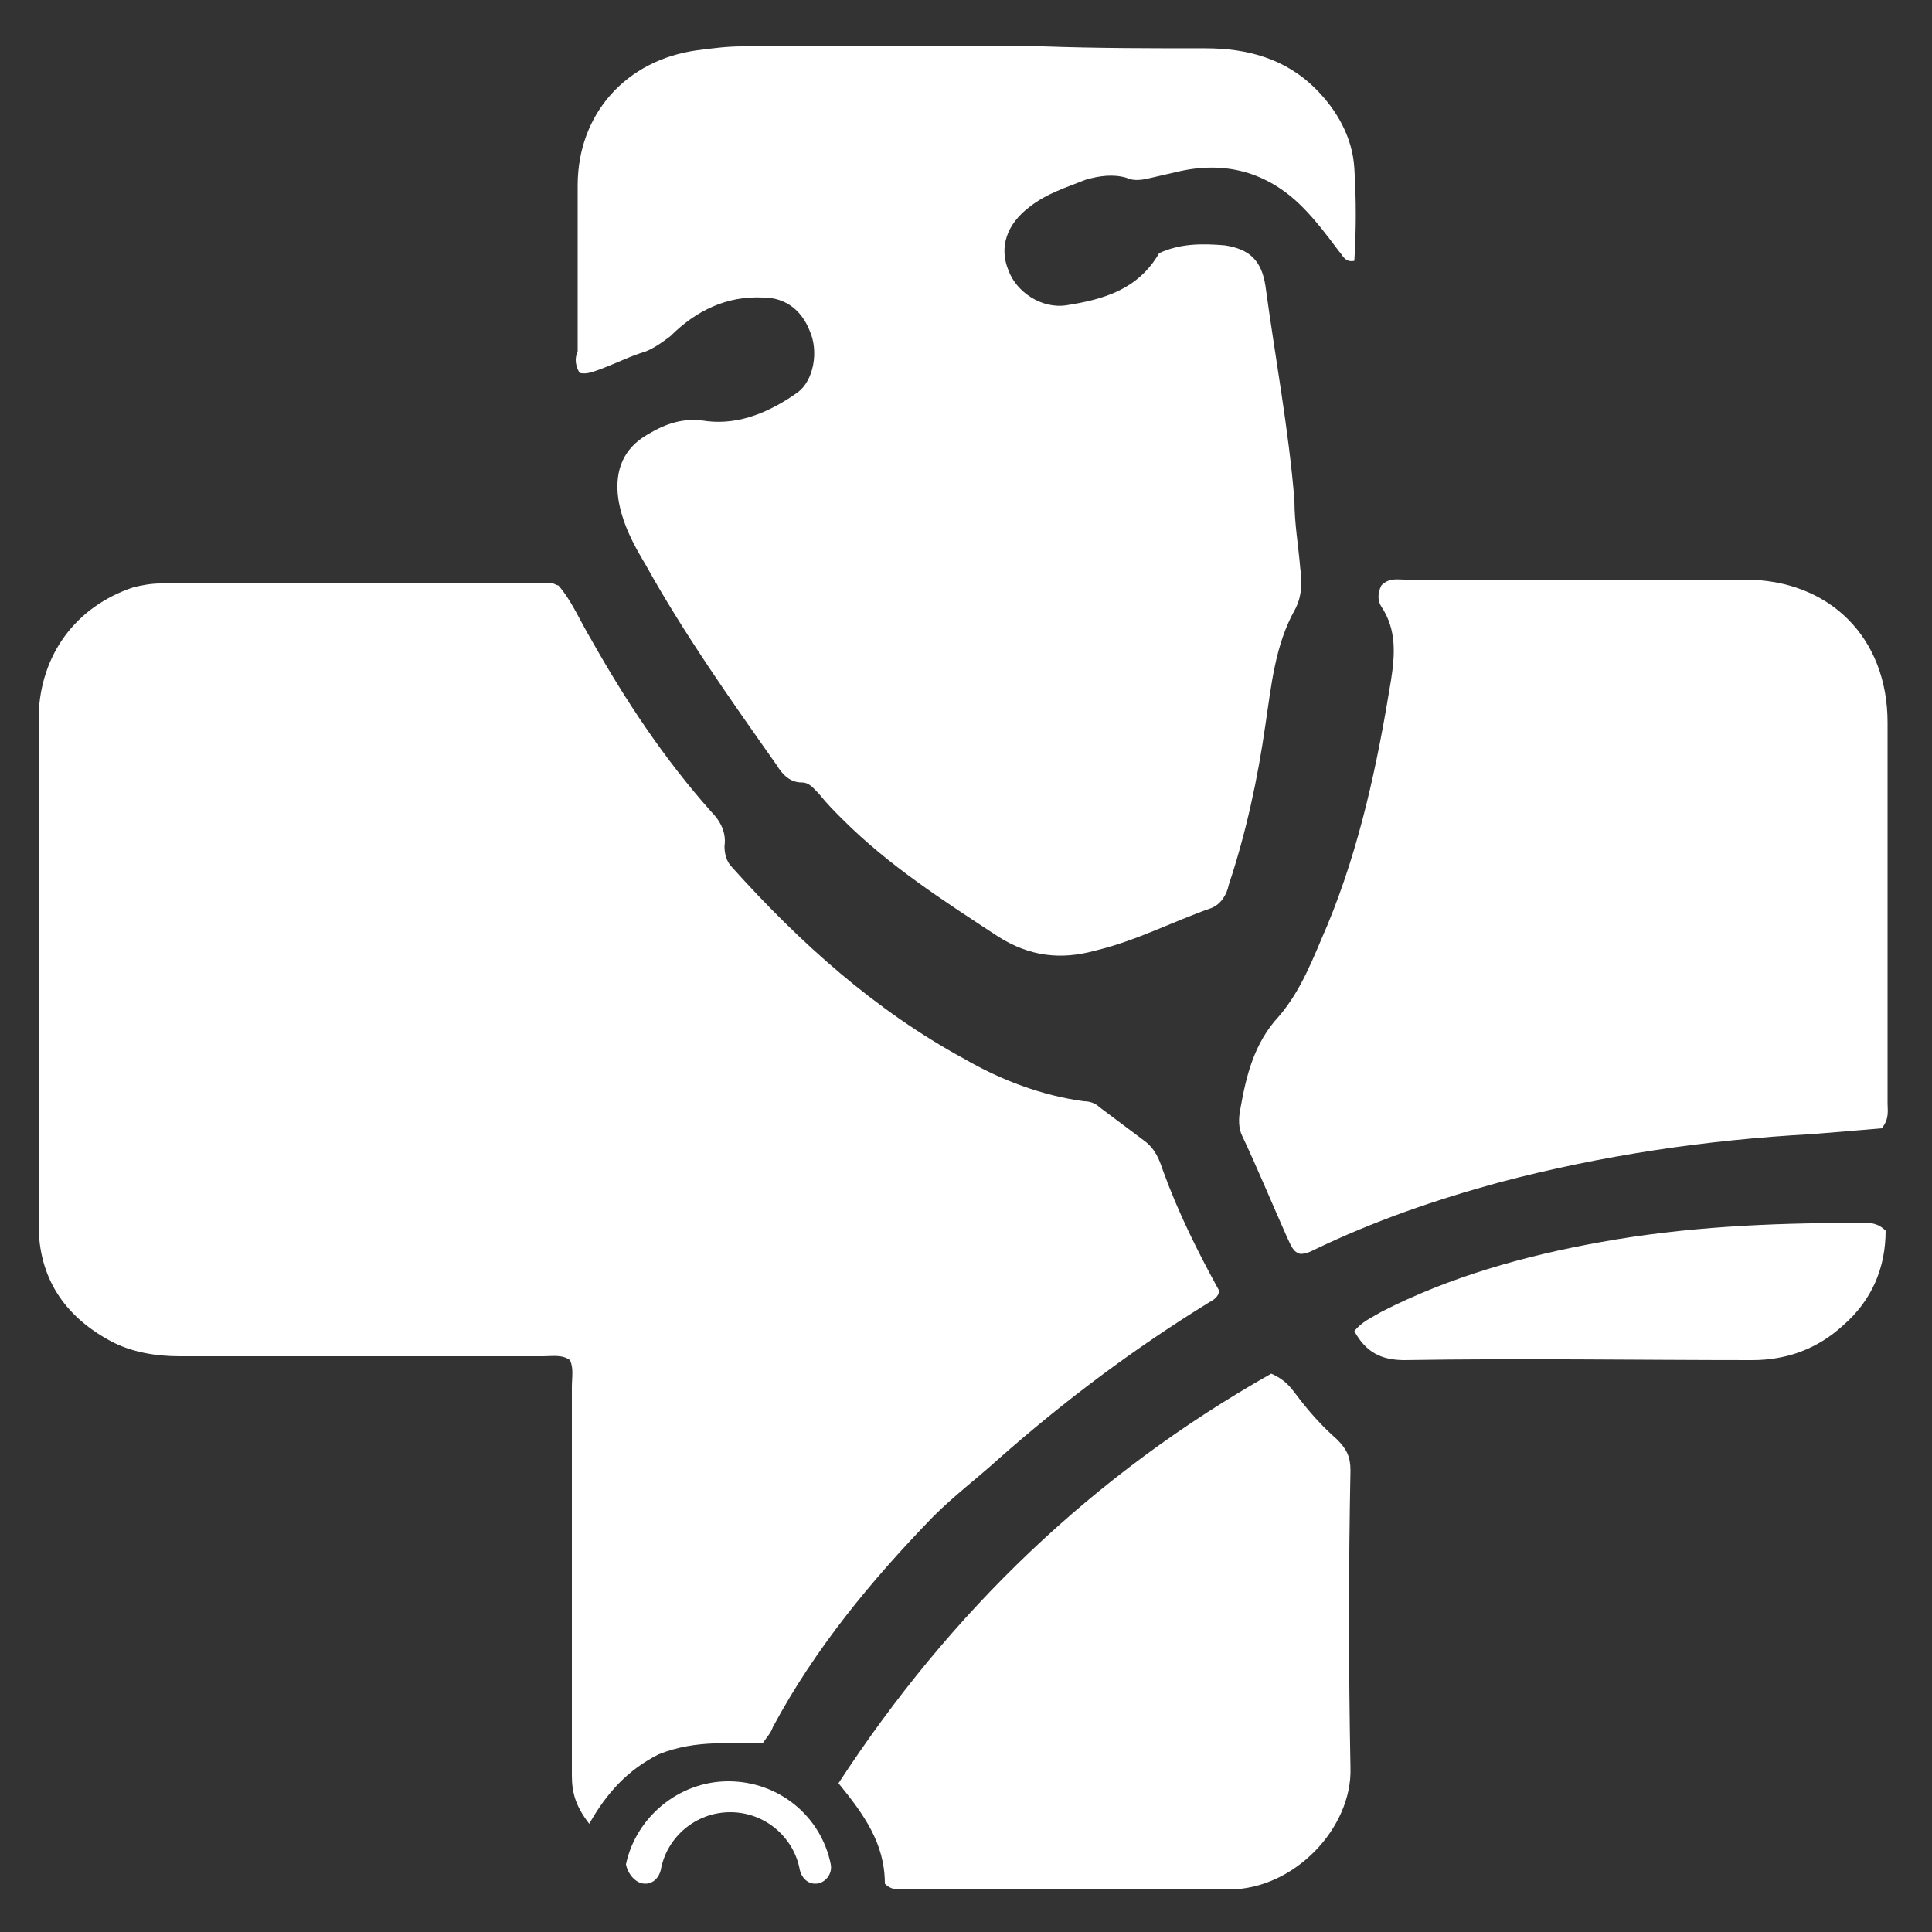
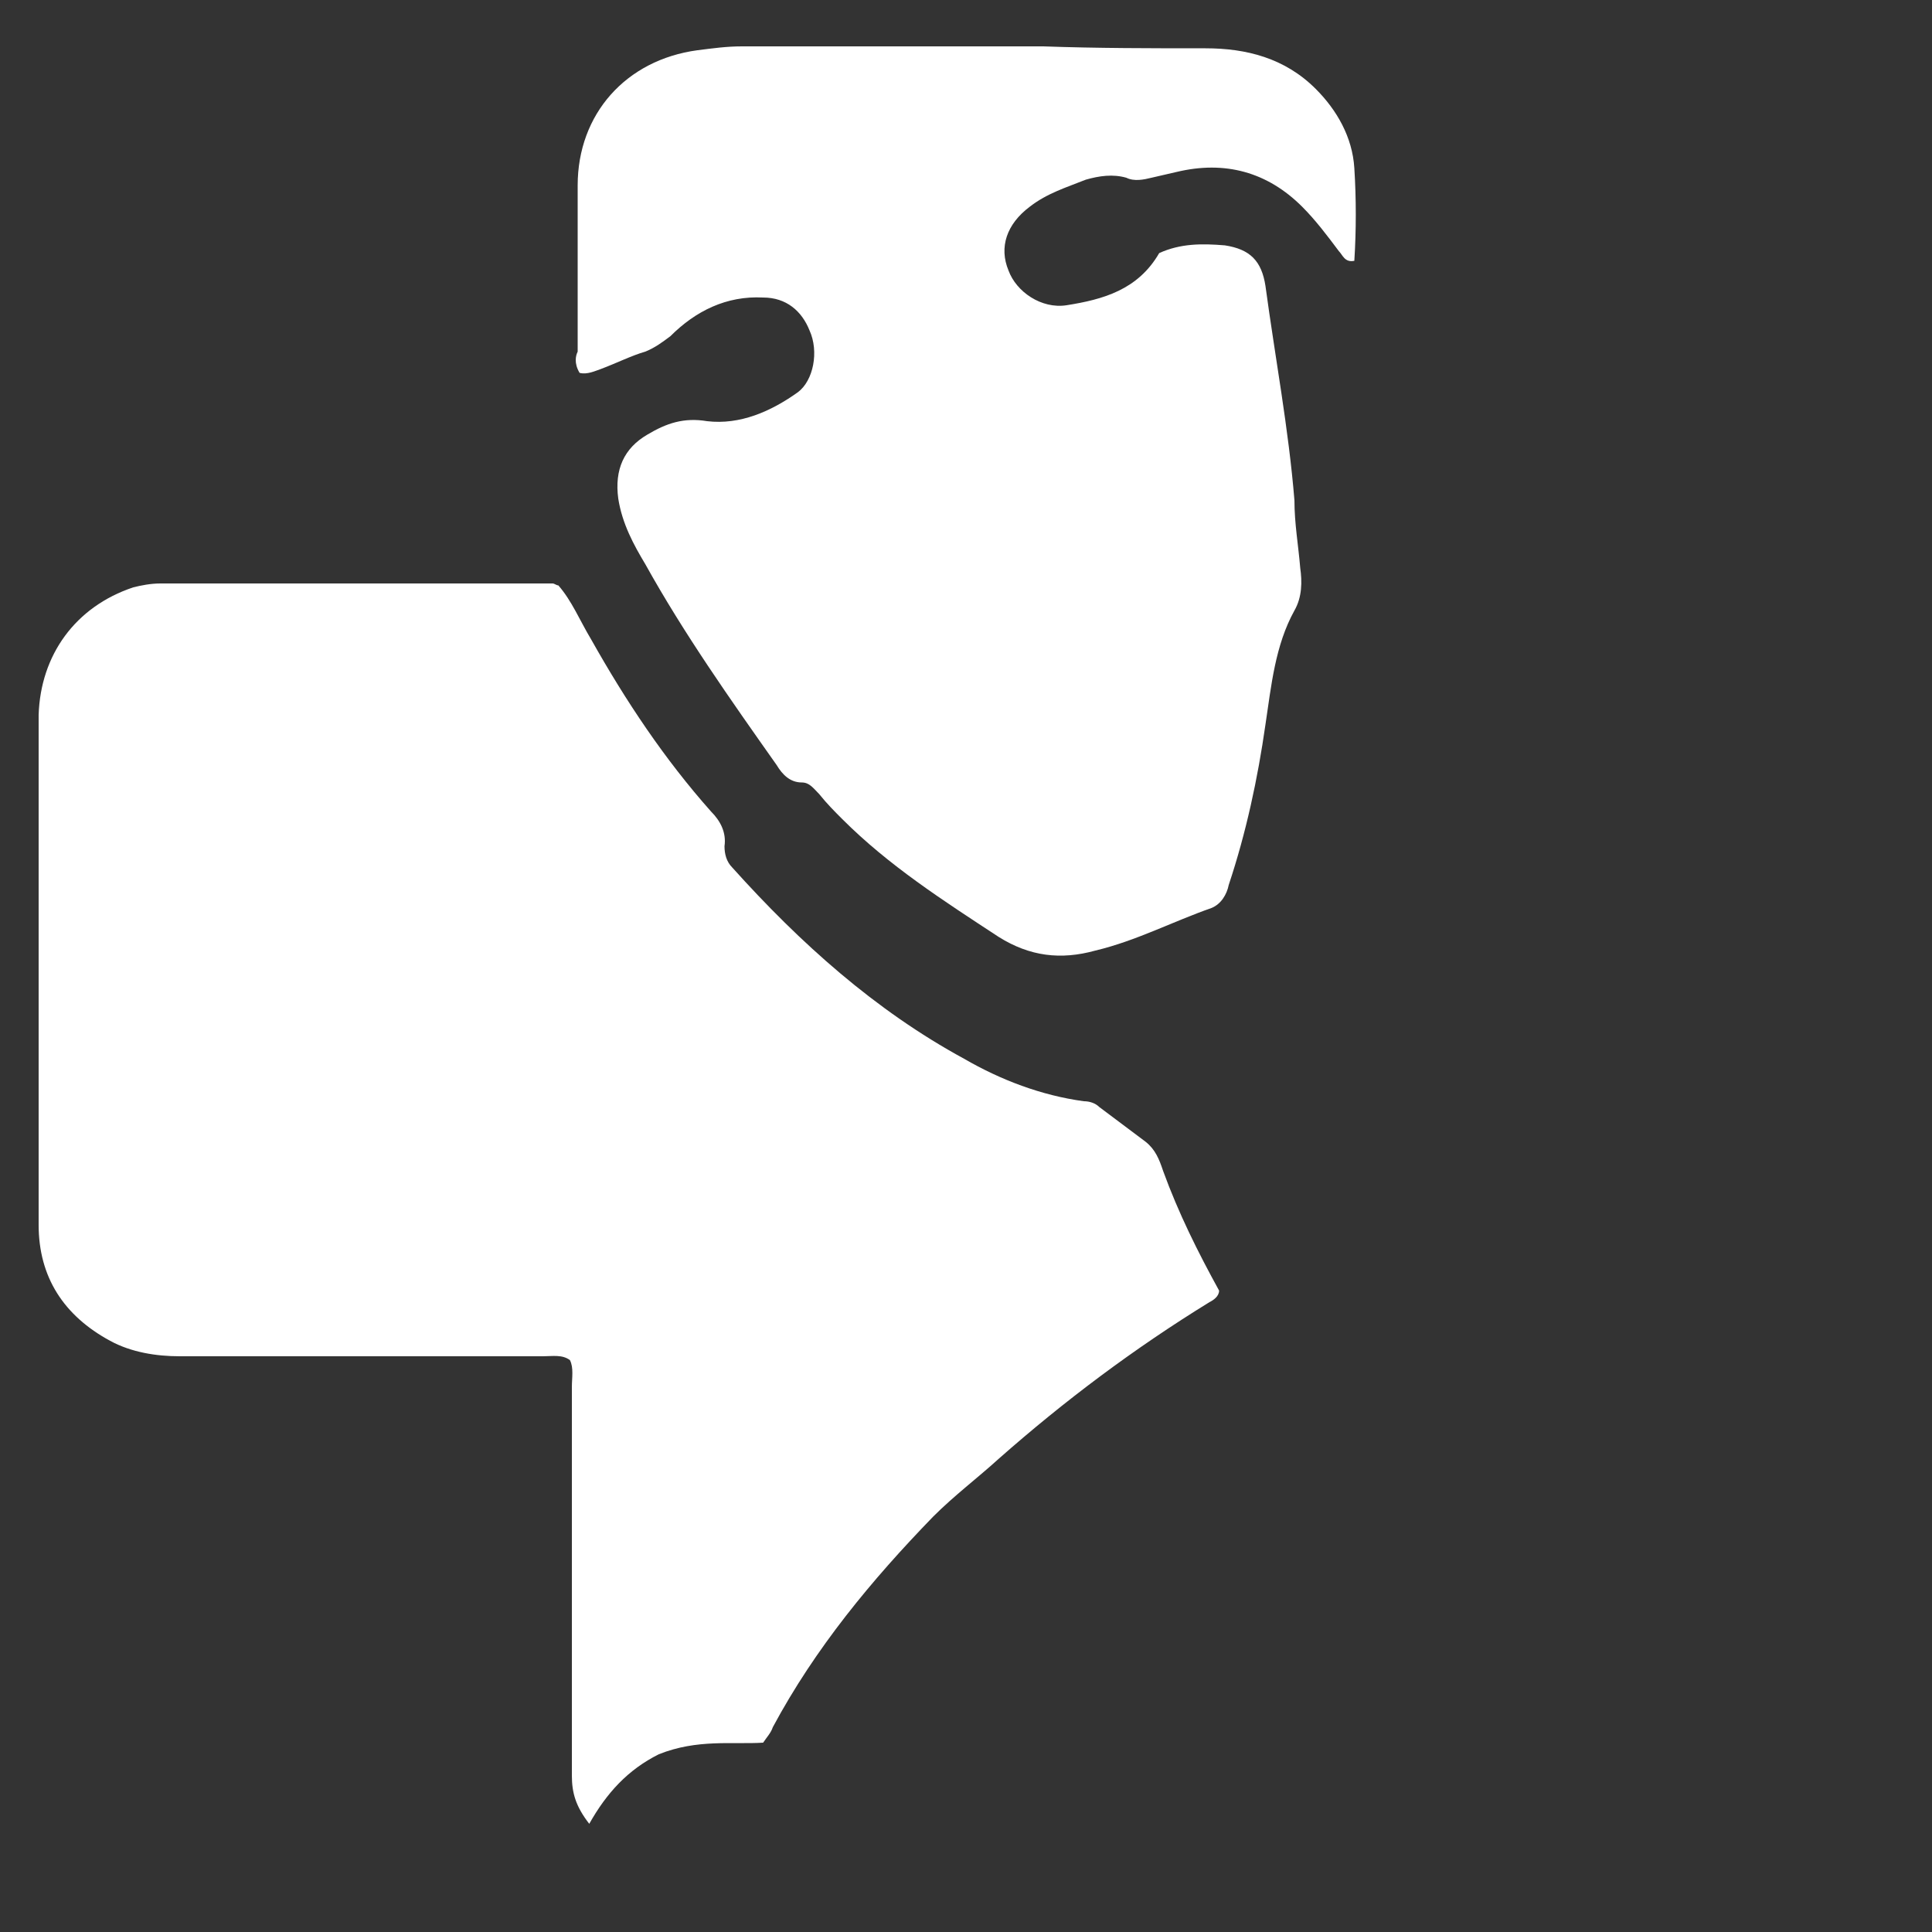
<svg xmlns="http://www.w3.org/2000/svg" version="1.1" id="Layer_1" x="0px" y="0px" viewBox="0 0 100 100" style="enable-background:new 0 0 100 100;" xml:space="preserve">
  <rect x="0" y="0" width="100" height="100" fill="#333333" stroke="none" />
  <style type="text/css"> .st0{fill:#FFFFFF;} </style>
  <g>
    <path class="st0" d="M39.5,90.2c0.2-0.3,0.4-0.5,0.5-0.8c2.2-4.1,5.1-7.6,8.3-10.9c1.1-1.1,2.3-2,3.4-3c3.4-3,7-5.7,10.9-8.1 c0.2-0.1,0.5-0.3,0.5-0.6c-1.1-2-2.1-4-2.9-6.2c-0.2-0.6-0.4-1.1-0.9-1.5c-0.8-0.6-1.6-1.2-2.4-1.8c-0.2-0.2-0.5-0.3-0.8-0.3 c-2.2-0.3-4.3-1.1-6.2-2.2c-4.6-2.5-8.5-6-12-9.9c-0.3-0.3-0.4-0.7-0.4-1.1c0.1-0.7-0.2-1.3-0.7-1.8c-2.4-2.7-4.4-5.7-6.2-8.9 c-0.6-1-1-2-1.7-2.8c-0.1,0-0.2-0.1-0.3-0.1c-6.8,0-13.5,0-20.3,0c-0.5,0-1,0.1-1.4,0.2c-3,1-4.8,3.5-4.9,6.6c0,8.8,0,17.6,0,26.4 c0,2.7,1.3,4.7,3.7,6c1.1,0.6,2.4,0.8,3.6,0.8c6.3,0,12.5,0,18.8,0c0.5,0,1-0.1,1.4,0.2c0.2,0.4,0.1,0.9,0.1,1.4c0,5.7,0,11.3,0,17 c0,1,0,2.1,0,3.1c0,0.9,0.2,1.6,0.9,2.5c0.9-1.6,2-2.8,3.6-3.6C36.1,90,37.9,90.3,39.5,90.2z" />
    <path class="st0" d="M30,19.3c0.4,0.1,0.8-0.1,1.1-0.2c0.8-0.3,1.6-0.7,2.3-0.9c0.5-0.2,0.9-0.5,1.3-0.8c1.3-1.3,2.9-2.1,4.8-2 c1.2,0,2,0.7,2.4,1.7c0.5,1.1,0.2,2.6-0.6,3.2c-1.4,1-3,1.7-4.7,1.5c-1.2-0.2-2.1,0.1-3.1,0.7c-1.2,0.7-1.7,1.8-1.5,3.3 c0.2,1.3,0.8,2.4,1.4,3.4c2,3.6,4.4,7,6.8,10.4c0.3,0.5,0.7,0.9,1.3,0.9c0.4,0,0.6,0.3,0.9,0.6c0.4,0.5,0.8,0.9,1.2,1.3 c2.4,2.4,5.2,4.2,8.1,6.1c1.6,1,3.2,1.2,5,0.7c2.1-0.5,4-1.5,6-2.2c0.5-0.2,0.8-0.7,0.9-1.2c0.9-2.7,1.5-5.5,1.9-8.3 c0.3-2,0.5-4.1,1.5-5.9c0.4-0.7,0.4-1.5,0.3-2.2c-0.1-1.2-0.3-2.3-0.3-3.5c-0.3-3.7-1-7.4-1.5-11.1c-0.2-1.3-0.8-1.9-2.1-2.1 c-1.2-0.1-2.3-0.1-3.4,0.4c-1.1,1.9-2.9,2.4-4.8,2.7c-1.3,0.2-2.6-0.7-3-1.8c-0.5-1.2-0.1-2.4,1.1-3.3c0.9-0.7,1.9-1,2.9-1.4 c0.7-0.2,1.4-0.3,2.1-0.1c0.4,0.2,0.9,0.1,1.3,0C60,9.1,60.5,9,60.9,8.9c2.5-0.6,4.7,0,6.5,1.8c0.7,0.7,1.3,1.5,1.9,2.3 c0.2,0.2,0.3,0.6,0.8,0.5c0.1-1.6,0.1-3.2,0-4.8s-0.9-3-2-4.1c-1.6-1.6-3.6-2.1-5.7-2.1c-2.8,0-5.6,0-8.4-0.1c-0.7,0-5.4,0-6.2,0 c-3.1,0-6.3,0-9.4,0c-0.8,0-1.5,0.1-2.3,0.2c-3.7,0.5-6.2,3.3-6.2,7c0,2.9,0,5.7,0,8.6C29.8,18.4,29.7,18.8,30,19.3z" />
-     <path class="st0" d="M72,35.2c-0.7,4.3-1.6,8.6-3.3,12.7c-0.7,1.6-1.3,3.3-2.5,4.7c-1.3,1.4-1.7,3.1-2,4.8c-0.1,0.5-0.1,1,0.1,1.4 c0.8,1.7,1.5,3.4,2.3,5.2c0.2,0.4,0.3,0.8,0.7,0.9c0.3,0,0.5-0.1,0.7-0.2c3.1-1.5,6.3-2.6,9.6-3.5c5.3-1.4,10.7-2.2,16.2-2.5 c1.2-0.1,2.5-0.2,3.6-0.3c0.4-0.5,0.3-0.9,0.3-1.3c0-6.6,0-13.1,0-19.7c0-4.4-3-7.4-7.4-7.4c-5.9,0-11.7,0-17.6,0 c-0.4,0-0.8-0.1-1.2,0.3c-0.2,0.4-0.2,0.8,0,1.1C72.3,32.6,72.2,33.9,72,35.2z" />
-     <path class="st0" d="M69.9,76.1c0-0.7-0.2-1.1-0.7-1.6c-0.8-0.7-1.5-1.5-2.1-2.3c-0.3-0.4-0.6-0.8-1.3-1.1 c-9.2,5.2-16.6,12.3-22.4,21.2c1.3,1.6,2.4,3.1,2.4,5.2c0.3,0.3,0.6,0.3,0.8,0.3c5.7,0,11.3,0,17,0c3.4,0,6.4-3.2,6.3-6.3 C69.8,86.3,69.8,81.2,69.9,76.1z" />
-     <path class="st0" d="M96,63.3c-4.4,0-8.8,0.2-13.2,1c-3.9,0.7-7.8,1.8-11.3,3.6c-0.5,0.3-1,0.5-1.4,1c0.6,1.1,1.4,1.5,2.6,1.5 c6-0.1,12,0,18,0c1.8,0,3.4-0.6,4.7-1.8c1.5-1.3,2.2-3,2.2-4.9C97.1,63.2,96.6,63.3,96,63.3z" />
    <g>
-       <path class="st0" d="M33.4,97.5c0.4,0,0.7-0.3,0.8-0.7c0.3-1.7,1.8-3,3.6-3s3.3,1.3,3.6,3c0.1,0.4,0.4,0.7,0.8,0.7l0,0 c0.5,0,0.9-0.5,0.8-1c-0.5-2.5-2.7-4.3-5.3-4.3s-4.8,1.9-5.3,4.3C32.5,97,32.9,97.5,33.4,97.5L33.4,97.5z" />
-     </g>
+       </g>
  </g>
</svg>